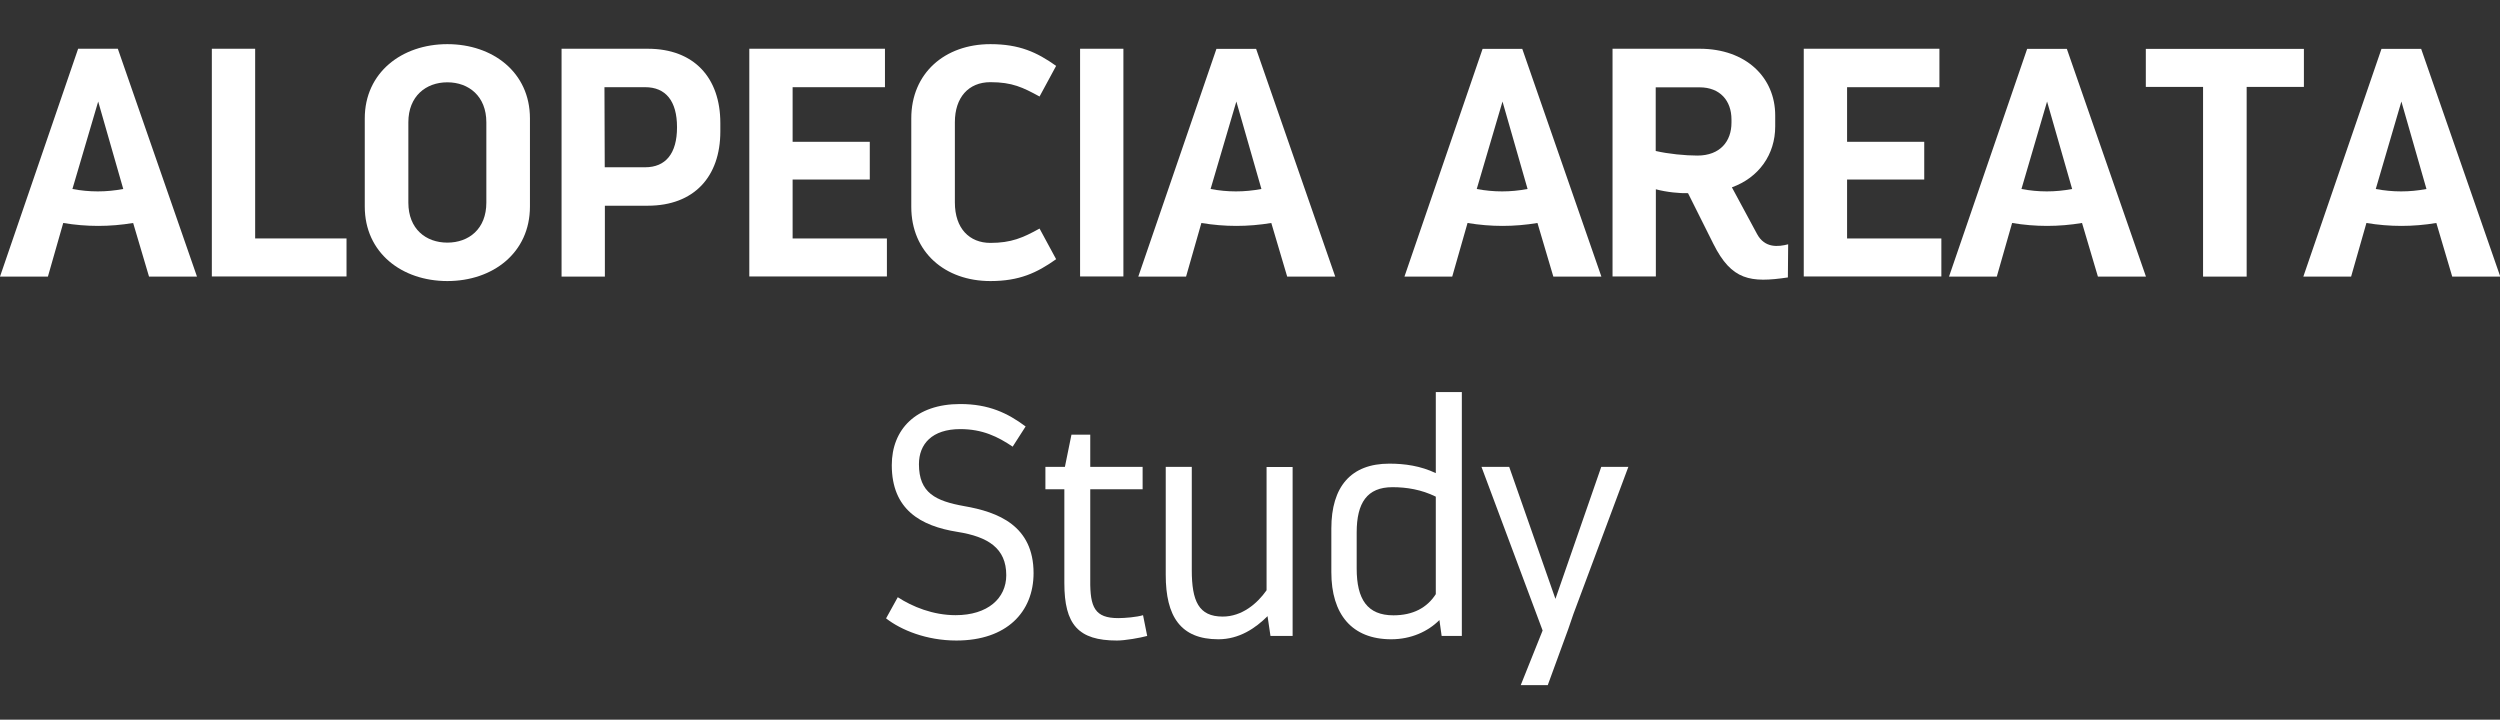
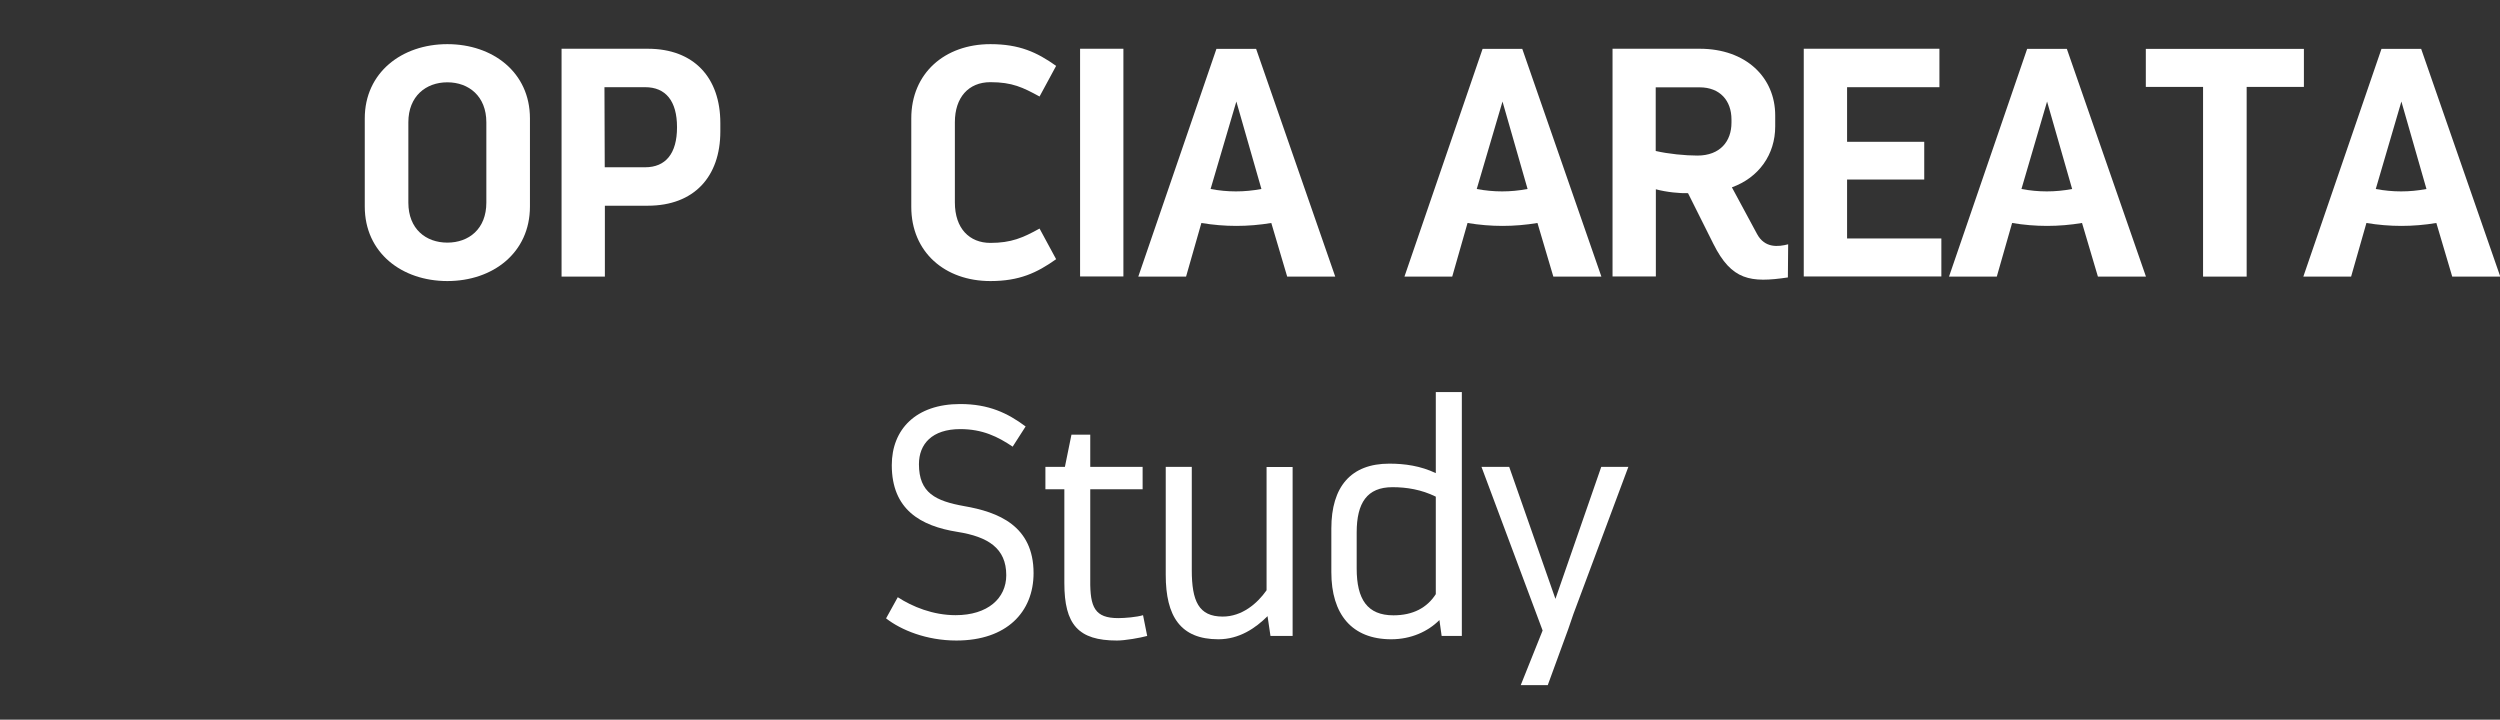
<svg xmlns="http://www.w3.org/2000/svg" id="Layer_1" version="1.1" viewBox="0 0 179.5 51.67">
  <rect x="0" y="0" width="179.5" height="51.67" fill="#333333" stroke="none" />
  <defs>
    <style>
      .st0 {
        fill: #fff;
      }
    </style>
  </defs>
-   <path class="st0" d="M14.13,19.86h-3.43l-1.14-3.85c-1.68.28-3.34.28-5.02,0l-1.1,3.85H0L5.61,3.5h2.85l5.68,16.35ZM8.85,13.57l-1.8-6.28-1.85,6.28c1.21.23,2.43.23,3.64,0Z" />
-   <path class="st0" d="M24.88,17.12v2.73h-9.67V3.5h3.11v13.62h6.56Z" />
  <path class="st0" d="M38.05,8.5v6.33c0,3.32-2.66,5.35-5.93,5.35s-5.93-2.03-5.93-5.35v-6.33c0-3.29,2.66-5.33,5.93-5.33s5.93,2.03,5.93,5.33ZM29.32,8.78v5.77c0,1.89,1.26,2.87,2.8,2.87s2.8-.98,2.8-2.87v-5.77c0-1.87-1.26-2.87-2.8-2.87s-2.8,1-2.8,2.87Z" />
  <path class="st0" d="M51.72,8.83v.61c0,3.25-1.89,5.33-5.21,5.33h-3.08v5.09h-3.11V3.5h6.19c3.32,0,5.21,2.08,5.21,5.33ZM48.61,9.13c0-1.89-.82-2.87-2.29-2.87h-2.92l.02,5.75h2.9c1.47,0,2.29-.98,2.29-2.87Z" />
-   <path class="st0" d="M63.68,17.12v2.73h-9.88V3.5h9.74v2.76h-6.63v3.92h5.54v2.71h-5.54v4.23h6.78Z" />
  <path class="st0" d="M71.11,20.18c-3.27,0-5.68-2.08-5.68-5.33v-6.35c0-3.25,2.41-5.33,5.68-5.33,2.08,0,3.34.58,4.72,1.56l-1.19,2.2c-1.19-.65-1.96-1.03-3.53-1.03s-2.55,1.1-2.55,2.87v5.77c0,1.87,1.05,2.9,2.55,2.9s2.34-.37,3.53-1.03l1.19,2.2c-1.38.98-2.64,1.57-4.72,1.57Z" />
  <path class="st0" d="M80.66,3.5v16.35h-3.11V3.5h3.11Z" />
  <path class="st0" d="M95.85,19.86h-3.43l-1.14-3.85c-1.68.28-3.34.28-5.02,0l-1.1,3.85h-3.43l5.61-16.35h2.85l5.68,16.35ZM90.57,13.57l-1.8-6.28-1.85,6.28c1.21.23,2.43.23,3.64,0Z" />
  <path class="st0" d="M114.96,19.86h-3.43l-1.14-3.85c-1.68.28-3.34.28-5.02,0l-1.1,3.85h-3.43l5.61-16.35h2.85l5.68,16.35ZM109.68,13.57l-1.8-6.28-1.85,6.28c1.21.23,2.43.23,3.64,0Z" />
  <path class="st0" d="M128.39,17.54l-.02,2.38c-2.69.4-4.04.21-5.35-2.41l-1.82-3.64c-.56.02-1.54-.07-2.31-.28v6.26h-3.11V3.5h6.26c3.32,0,5.42,2.06,5.42,4.79v.79c0,2.01-1.17,3.67-3.11,4.37l1.8,3.34c.56,1.05,1.54.93,2.24.75ZM118.88,10.84c.89.21,2.13.33,2.99.33,1.64,0,2.45-1.03,2.45-2.36v-.23c0-1.35-.82-2.31-2.29-2.31h-3.15v4.58Z" />
  <path class="st0" d="M139.39,17.12v2.73h-9.88V3.5h9.74v2.76h-6.63v3.92h5.54v2.71h-5.54v4.23h6.77Z" />
  <path class="st0" d="M154.06,19.86h-3.43l-1.14-3.85c-1.68.28-3.34.28-5.02,0l-1.1,3.85h-3.43l5.61-16.35h2.85l5.68,16.35ZM148.78,13.57l-1.8-6.28-1.84,6.28c1.21.23,2.43.23,3.64,0Z" />
  <path class="st0" d="M165.42,6.24h-4.11v13.62h-3.13V6.24h-4.11v-2.73h11.35v2.73Z" />
  <path class="st0" d="M179.5,19.86h-3.43l-1.14-3.85c-1.68.28-3.34.28-5.02,0l-1.1,3.85h-3.43l5.61-16.35h2.85l5.68,16.35ZM174.22,13.57l-1.8-6.28-1.84,6.28c1.21.23,2.43.23,3.64,0Z" />
  <path class="st0" d="M68.61,44.17c2.31,0,3.64-1.21,3.64-2.87,0-1.94-1.31-2.76-3.5-3.11-2.66-.42-4.72-1.61-4.72-4.79,0-2.57,1.73-4.39,4.91-4.39,2.06,0,3.41.65,4.7,1.61l-.93,1.45c-1.07-.72-2.17-1.26-3.76-1.26-2.03,0-2.97,1.07-2.97,2.52,0,2.06,1.19,2.64,3.25,3.01,2.43.42,4.98,1.4,4.98,4.81,0,2.78-1.92,4.84-5.54,4.84-2.15,0-3.97-.75-5.05-1.59l.84-1.52c1.05.68,2.52,1.29,4.16,1.29Z" />
  <path class="st0" d="M82.37,45.66c-.51.14-1.59.33-2.17.33-2.78,0-3.78-1.14-3.78-4.13v-6.73h-1.36v-1.61h1.4l.47-2.31h1.35v2.31h3.76v1.61h-3.76v6.52c-.02,1.96.33,2.73,2.01,2.73.47,0,1.33-.07,1.78-.21l.3,1.5Z" />
  <path class="st0" d="M92.81,33.51v12.15h-1.59l-.21-1.42c-.86.86-2.03,1.66-3.53,1.66-2.73,0-3.78-1.66-3.78-4.62v-7.76h1.87v7.41c0,2.22.49,3.34,2.22,3.34,1.38,0,2.48-.93,3.15-1.89v-8.85h1.87Z" />
  <path class="st0" d="M104.96,28.14v17.52h-1.45l-.16-1.14c-.82.82-2.03,1.38-3.46,1.38-2.83,0-4.3-1.8-4.3-4.81v-3.15c0-2.99,1.4-4.65,4.16-4.65,1.12,0,2.24.16,3.34.68v-5.82h1.87ZM103.09,42.67v-7.01c-1.03-.51-2.1-.68-3.11-.68-1.82,0-2.57,1.12-2.57,3.25v2.59c0,2.22.77,3.36,2.64,3.36,1.4,0,2.41-.54,3.04-1.52Z" />
  <path class="st0" d="M116.92,33.51l-3.95,10.58-.37,1.08-1.47,4.02h-1.94l1.57-3.92-4.39-11.75h1.99l3.32,9.48,3.29-9.48h1.96Z" />
</svg>